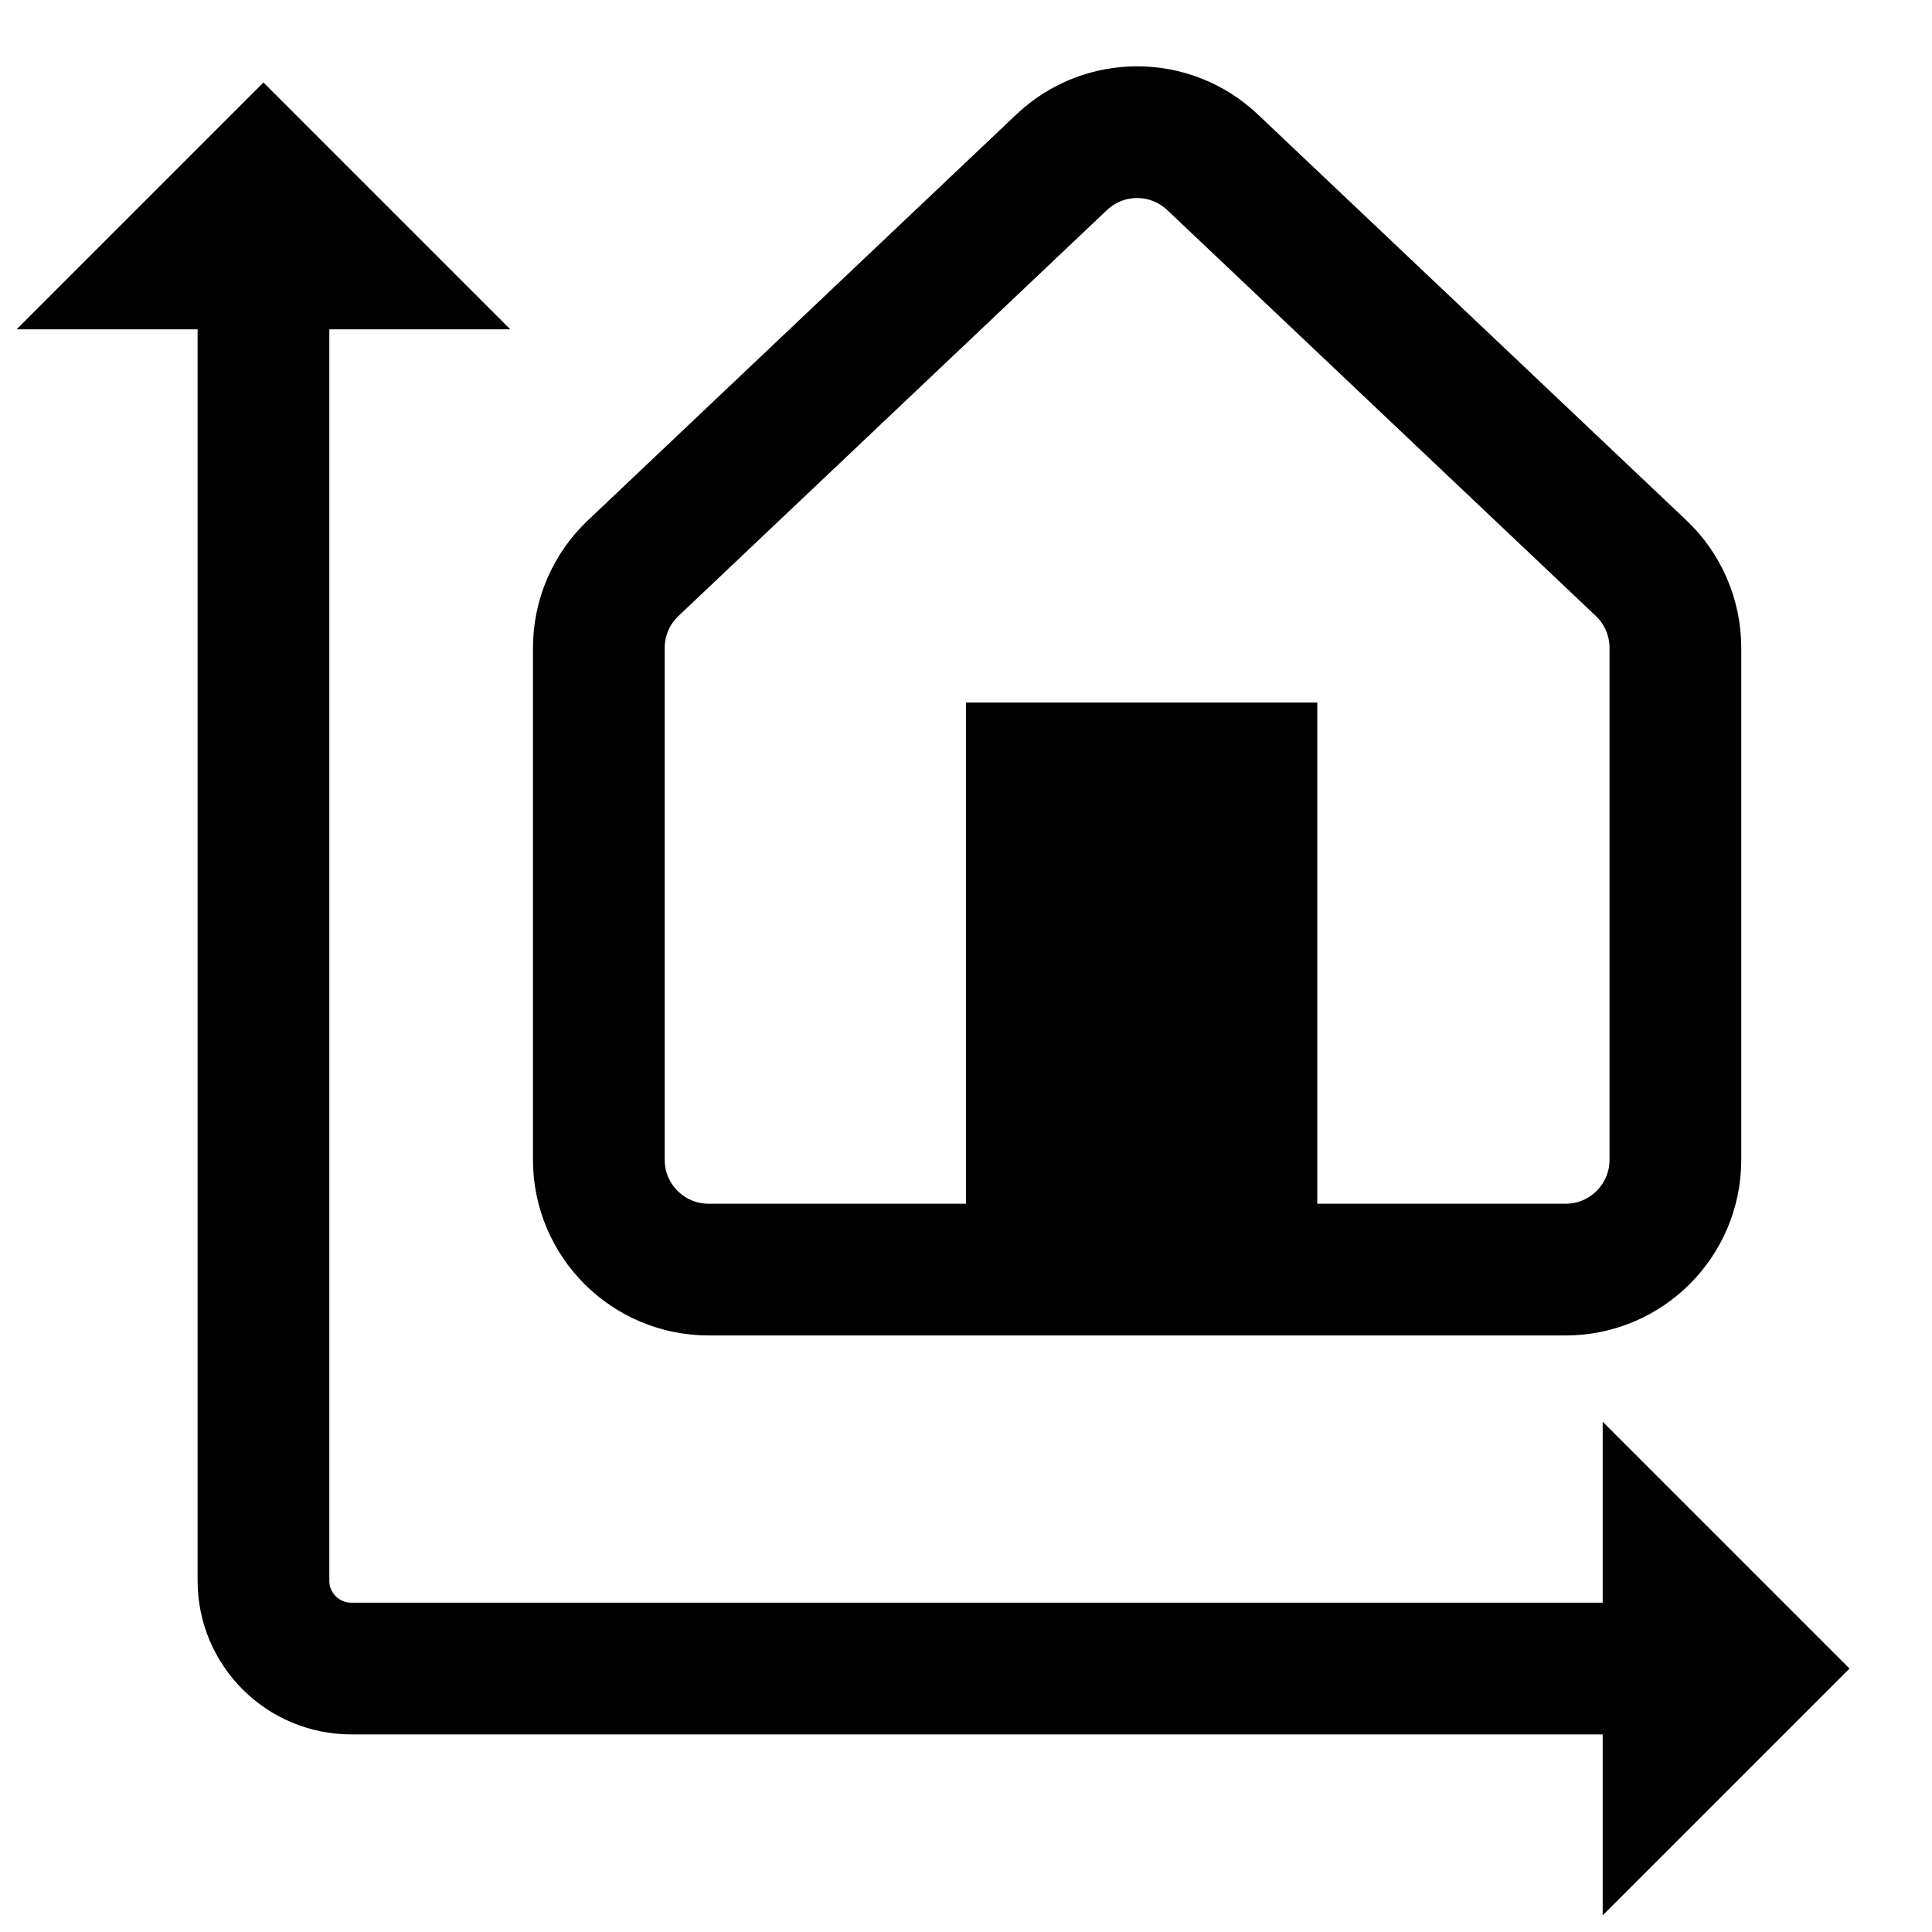
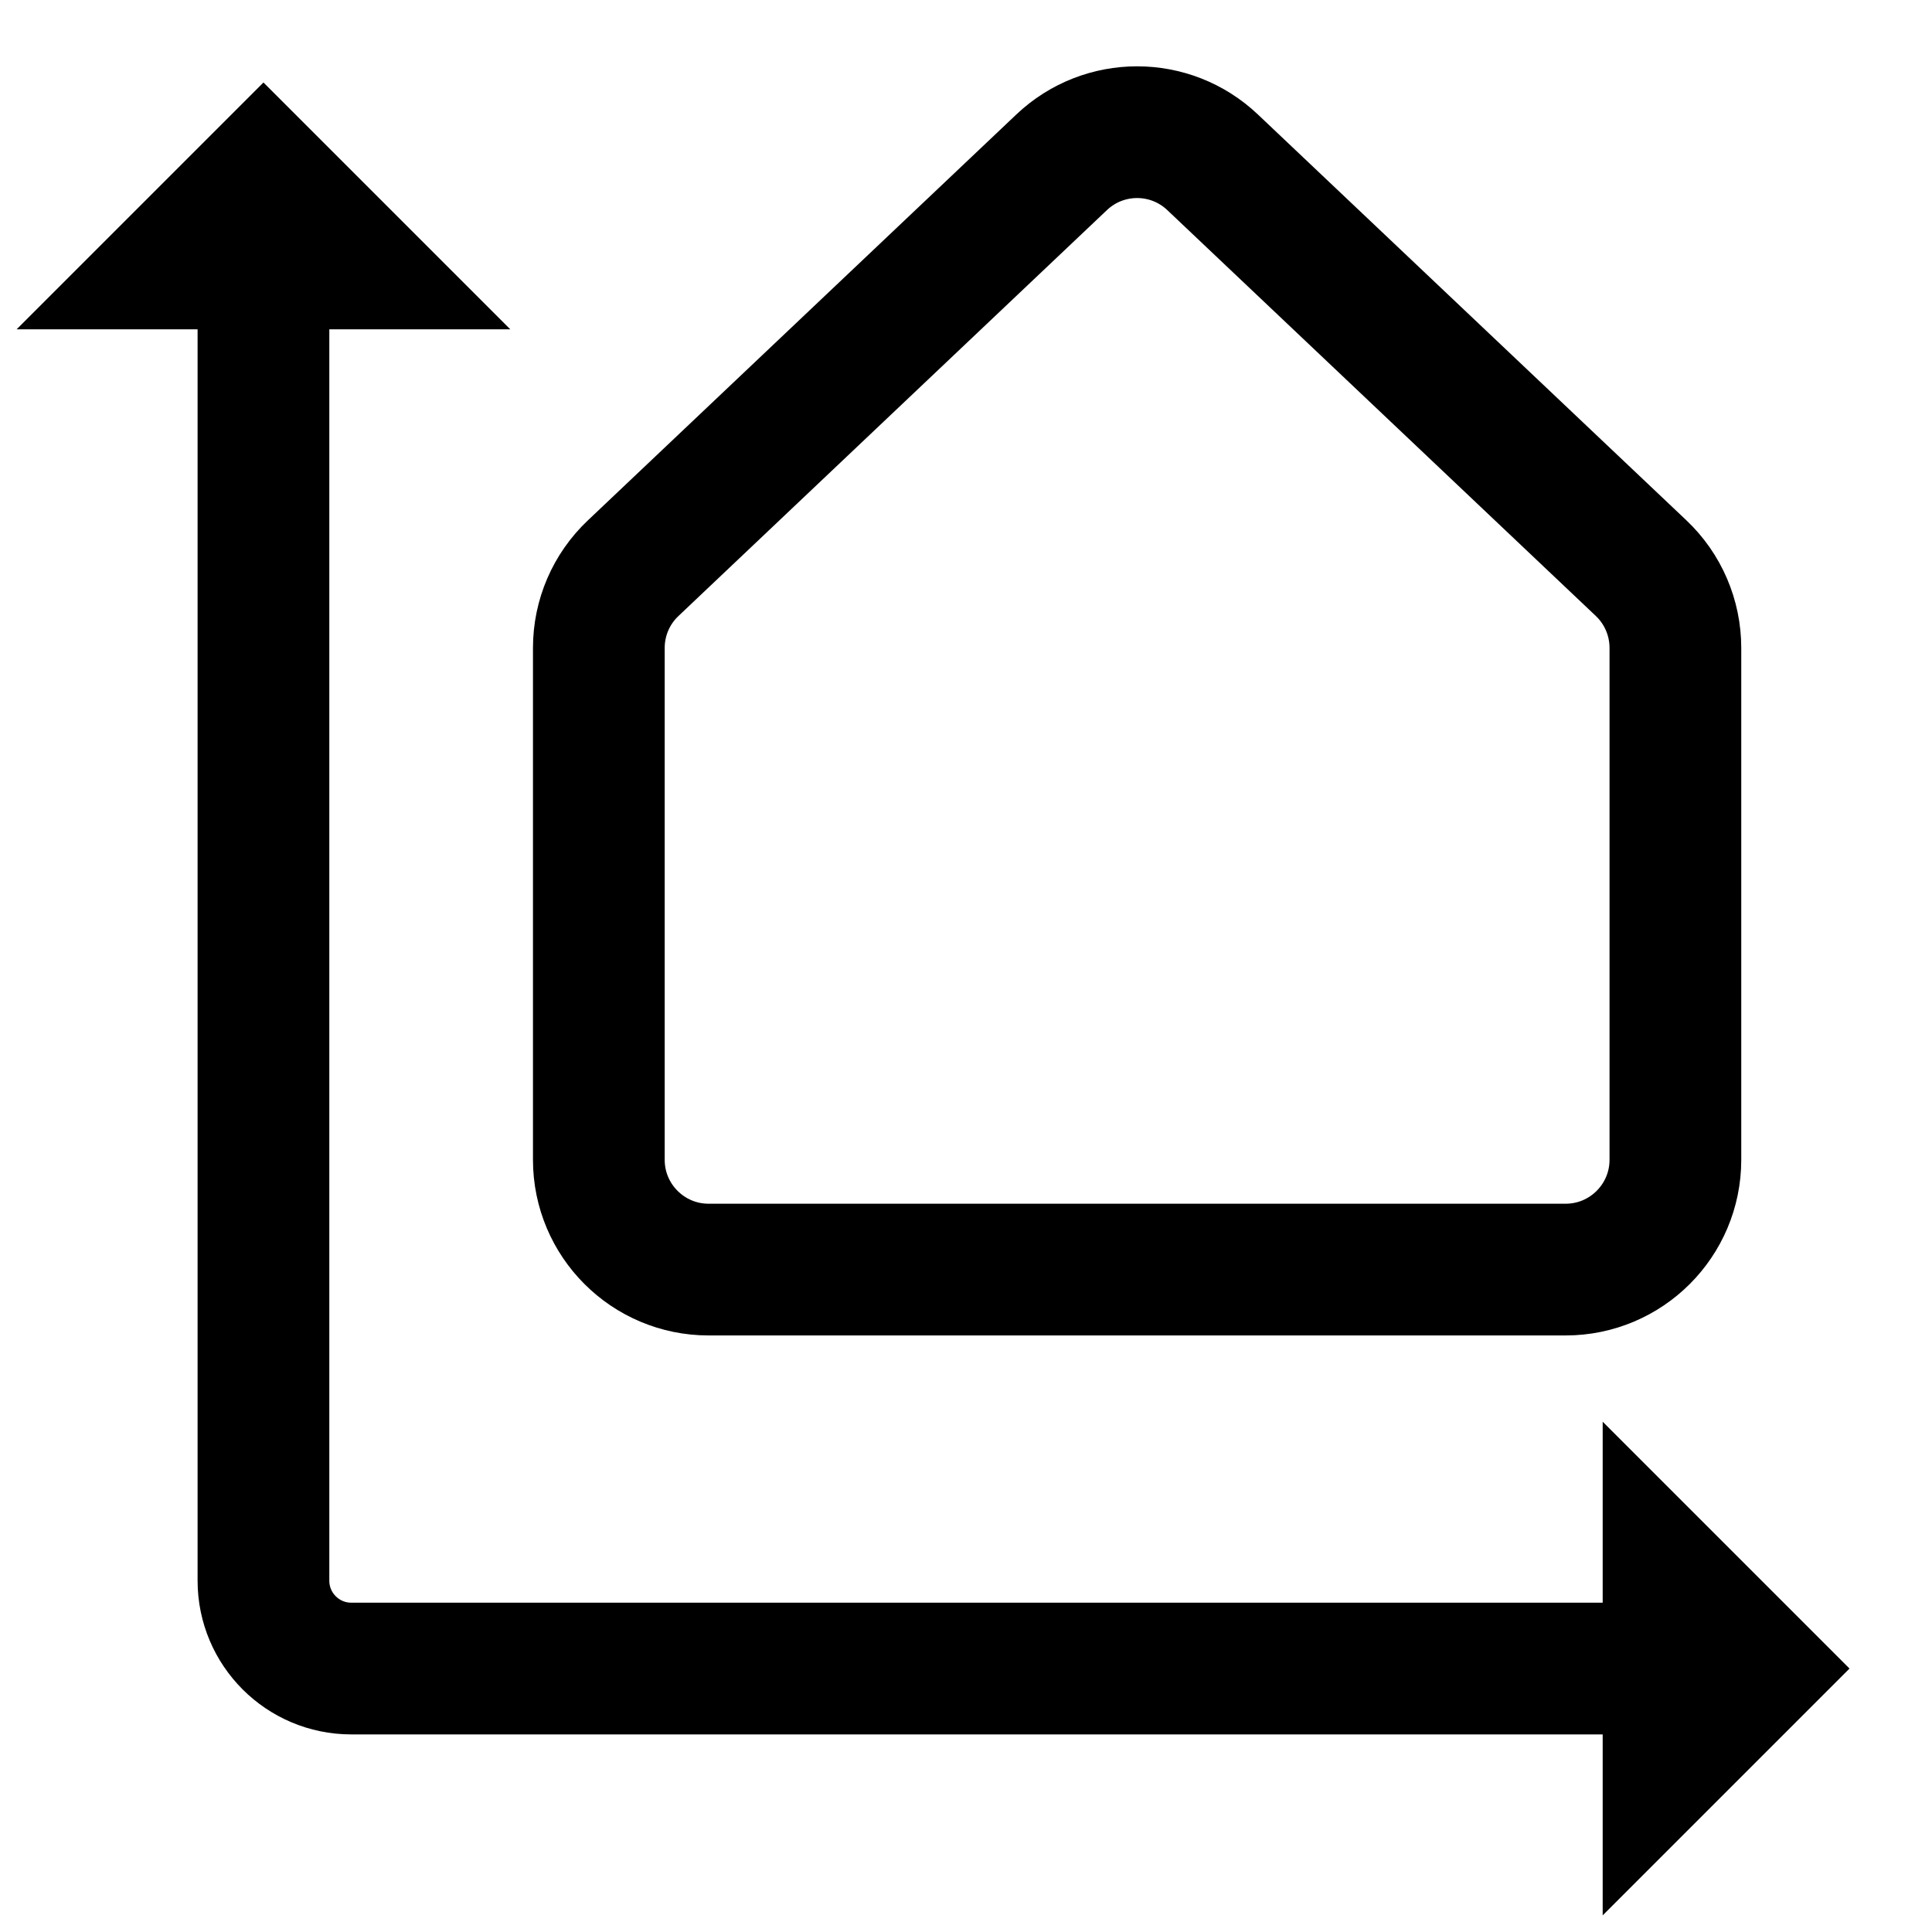
<svg xmlns="http://www.w3.org/2000/svg" width="22" height="22" viewBox="0 0 22 22" fill="none">
  <path d="M3 2V18C3 18.552 3.448 19 4 19H20" stroke="black" stroke-width="1.5" />
  <path d="M3 2L2 3H4L3 2Z" stroke="black" stroke-width="1.5" />
  <path d="M20 19L19 18L19 20L20 19Z" stroke="black" stroke-width="1.5" />
  <path d="M6.819 7.378C6.819 7.034 6.96 6.706 7.21 6.47L12.089 1.848C12.571 1.391 13.326 1.391 13.808 1.848L18.688 6.47C18.937 6.706 19.078 7.034 19.078 7.378V13.207C19.078 13.897 18.518 14.457 17.828 14.457H8.069C7.379 14.457 6.819 13.897 6.819 13.207V7.378Z" stroke="black" stroke-width="1.5" stroke-linejoin="round" />
-   <path d="M11 8H15V14H11V8Z" fill="black" />
</svg>